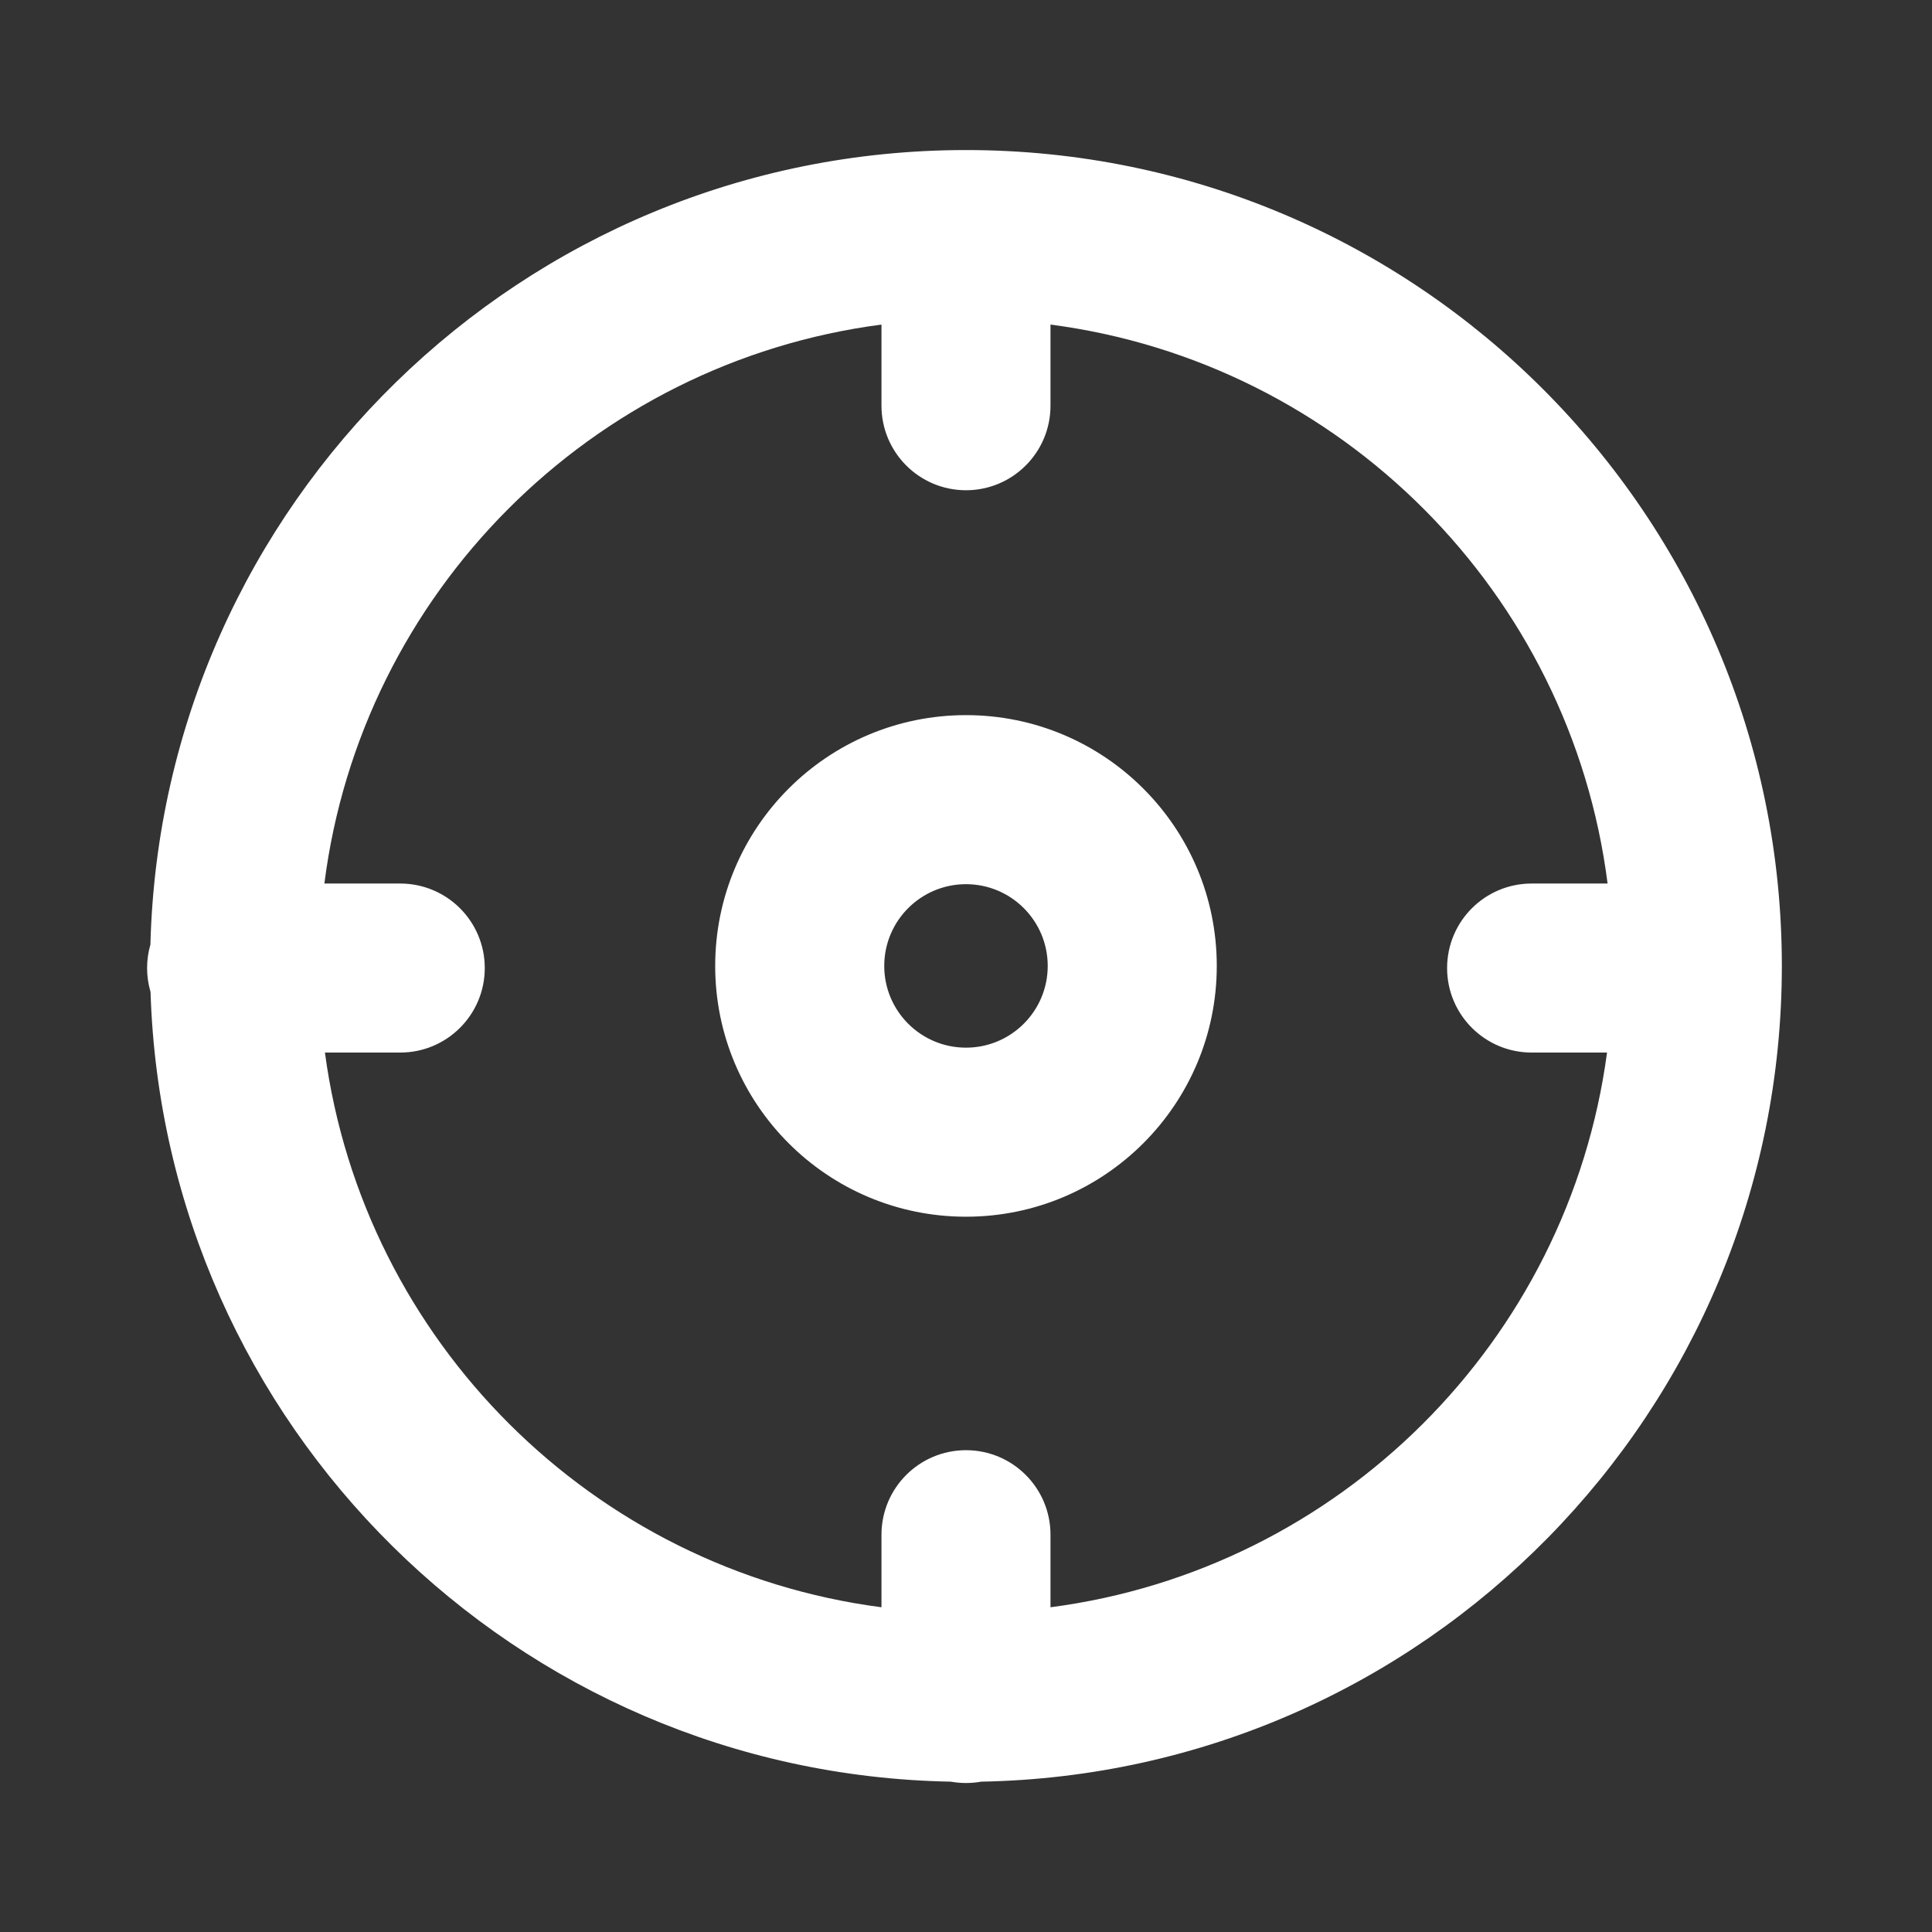
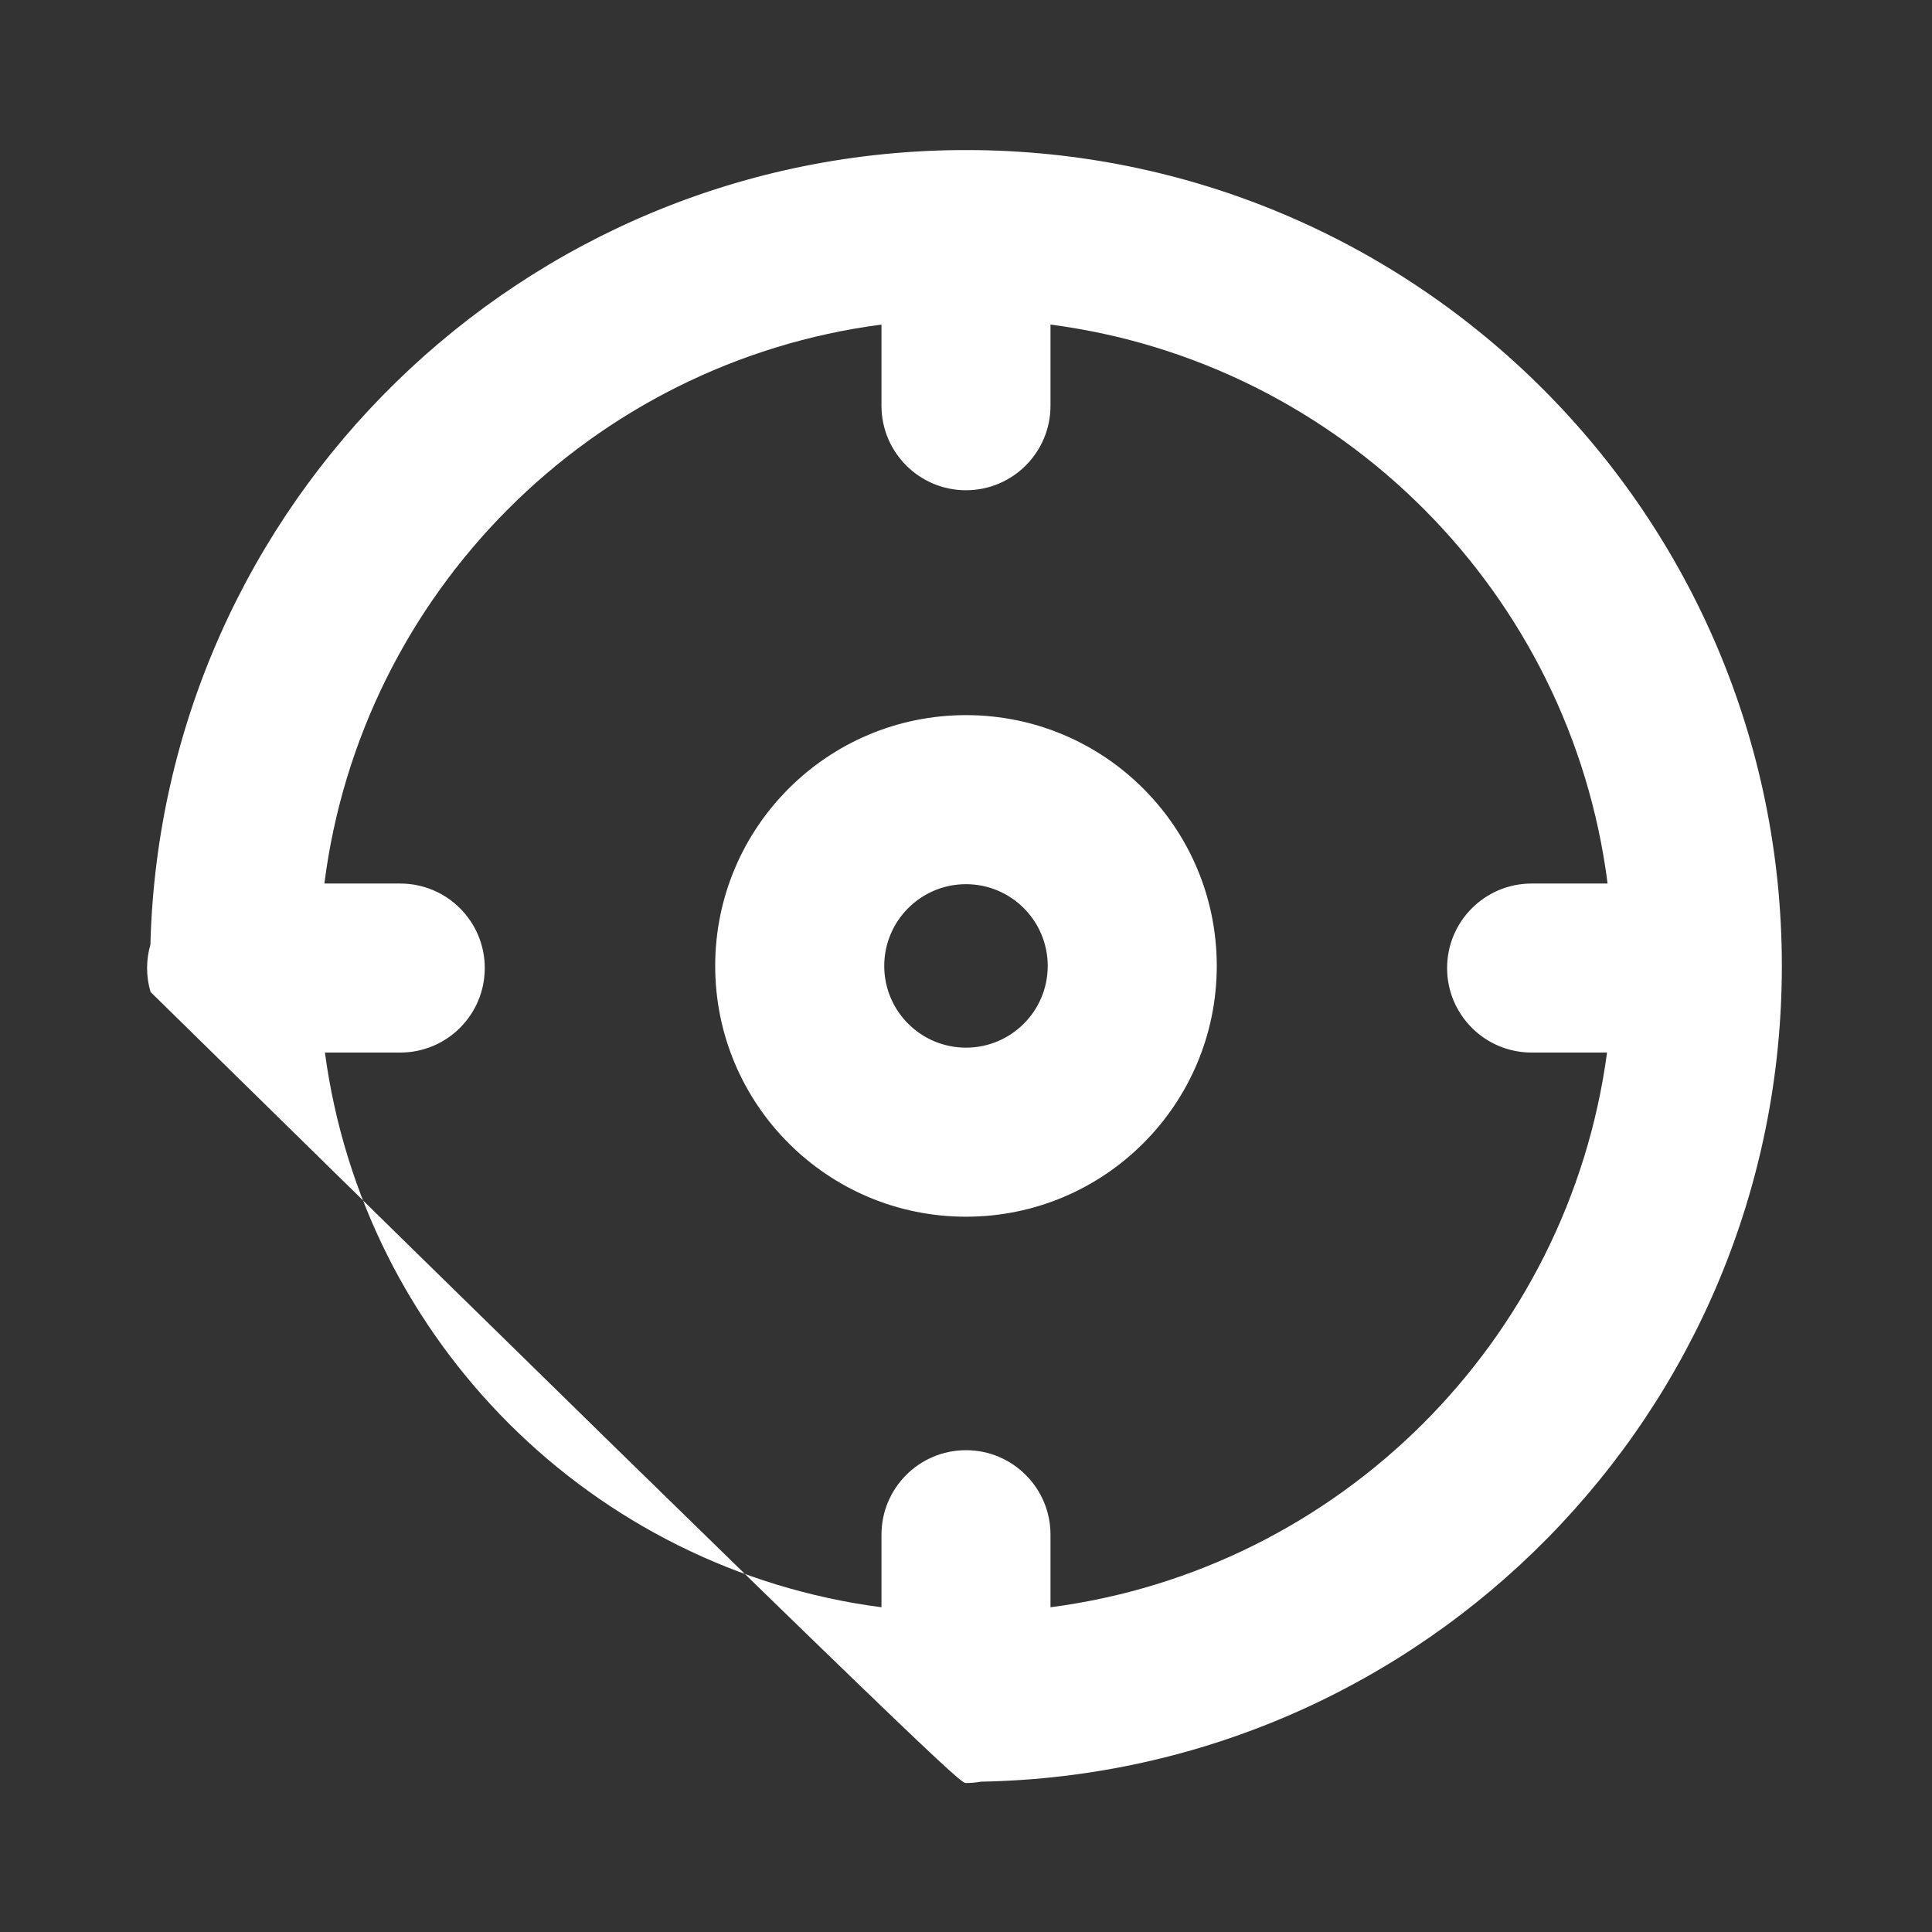
<svg xmlns="http://www.w3.org/2000/svg" width="60" height="60" viewBox="0 0 60 60" fill="none">
  <rect x="0" y="0" width="60" height="60" fill="#333333" stroke="none" />
-   <path fill-rule="evenodd" clip-rule="evenodd" d="M27.375 49.915V47.662C27.375 46.212 28.55 45.037 30 45.037C31.449 45.037 32.624 46.212 32.624 47.662V49.915C41.597 48.744 48.708 41.652 49.908 32.688H47.566C46.116 32.688 44.941 31.513 44.941 30.064C44.941 28.614 46.116 27.439 47.566 27.439H49.925C48.778 18.413 41.641 11.257 32.624 10.08V12.6C32.624 14.049 31.449 15.225 30 15.225C28.55 15.225 27.375 14.049 27.375 12.6V10.08C18.358 11.257 11.221 18.413 10.074 27.439H12.43C13.88 27.439 15.055 28.614 15.055 30.064C15.055 31.513 13.88 32.688 12.43 32.688H10.091C11.291 41.652 18.402 48.744 27.375 49.915ZM4.675 30.806C5.097 44.269 16.021 55.084 29.527 55.331C29.68 55.358 29.838 55.373 30 55.373C30.161 55.373 30.319 55.358 30.472 55.331C44.247 55.079 55.337 43.833 55.337 29.998C55.337 16.004 43.993 4.66 30 4.66C16.227 4.66 5.022 15.648 4.671 29.336C4.604 29.567 4.568 29.811 4.568 30.064C4.568 30.321 4.606 30.57 4.675 30.806ZM32.538 29.998C32.538 31.4 31.401 32.536 30 32.536C28.598 32.536 27.461 31.4 27.461 29.998C27.461 28.596 28.598 27.459 30 27.459C31.401 27.459 32.538 28.596 32.538 29.998ZM37.788 29.998C37.788 34.299 34.301 37.786 30 37.786C25.698 37.786 22.211 34.299 22.211 29.998C22.211 25.696 25.698 22.209 30 22.209C34.301 22.209 37.788 25.696 37.788 29.998Z" fill="white" />
+   <path fill-rule="evenodd" clip-rule="evenodd" d="M27.375 49.915V47.662C27.375 46.212 28.55 45.037 30 45.037C31.449 45.037 32.624 46.212 32.624 47.662V49.915C41.597 48.744 48.708 41.652 49.908 32.688H47.566C46.116 32.688 44.941 31.513 44.941 30.064C44.941 28.614 46.116 27.439 47.566 27.439H49.925C48.778 18.413 41.641 11.257 32.624 10.08V12.6C32.624 14.049 31.449 15.225 30 15.225C28.55 15.225 27.375 14.049 27.375 12.6V10.08C18.358 11.257 11.221 18.413 10.074 27.439H12.43C13.88 27.439 15.055 28.614 15.055 30.064C15.055 31.513 13.88 32.688 12.43 32.688H10.091C11.291 41.652 18.402 48.744 27.375 49.915ZM4.675 30.806C29.68 55.358 29.838 55.373 30 55.373C30.161 55.373 30.319 55.358 30.472 55.331C44.247 55.079 55.337 43.833 55.337 29.998C55.337 16.004 43.993 4.66 30 4.66C16.227 4.66 5.022 15.648 4.671 29.336C4.604 29.567 4.568 29.811 4.568 30.064C4.568 30.321 4.606 30.57 4.675 30.806ZM32.538 29.998C32.538 31.4 31.401 32.536 30 32.536C28.598 32.536 27.461 31.4 27.461 29.998C27.461 28.596 28.598 27.459 30 27.459C31.401 27.459 32.538 28.596 32.538 29.998ZM37.788 29.998C37.788 34.299 34.301 37.786 30 37.786C25.698 37.786 22.211 34.299 22.211 29.998C22.211 25.696 25.698 22.209 30 22.209C34.301 22.209 37.788 25.696 37.788 29.998Z" fill="white" />
</svg>